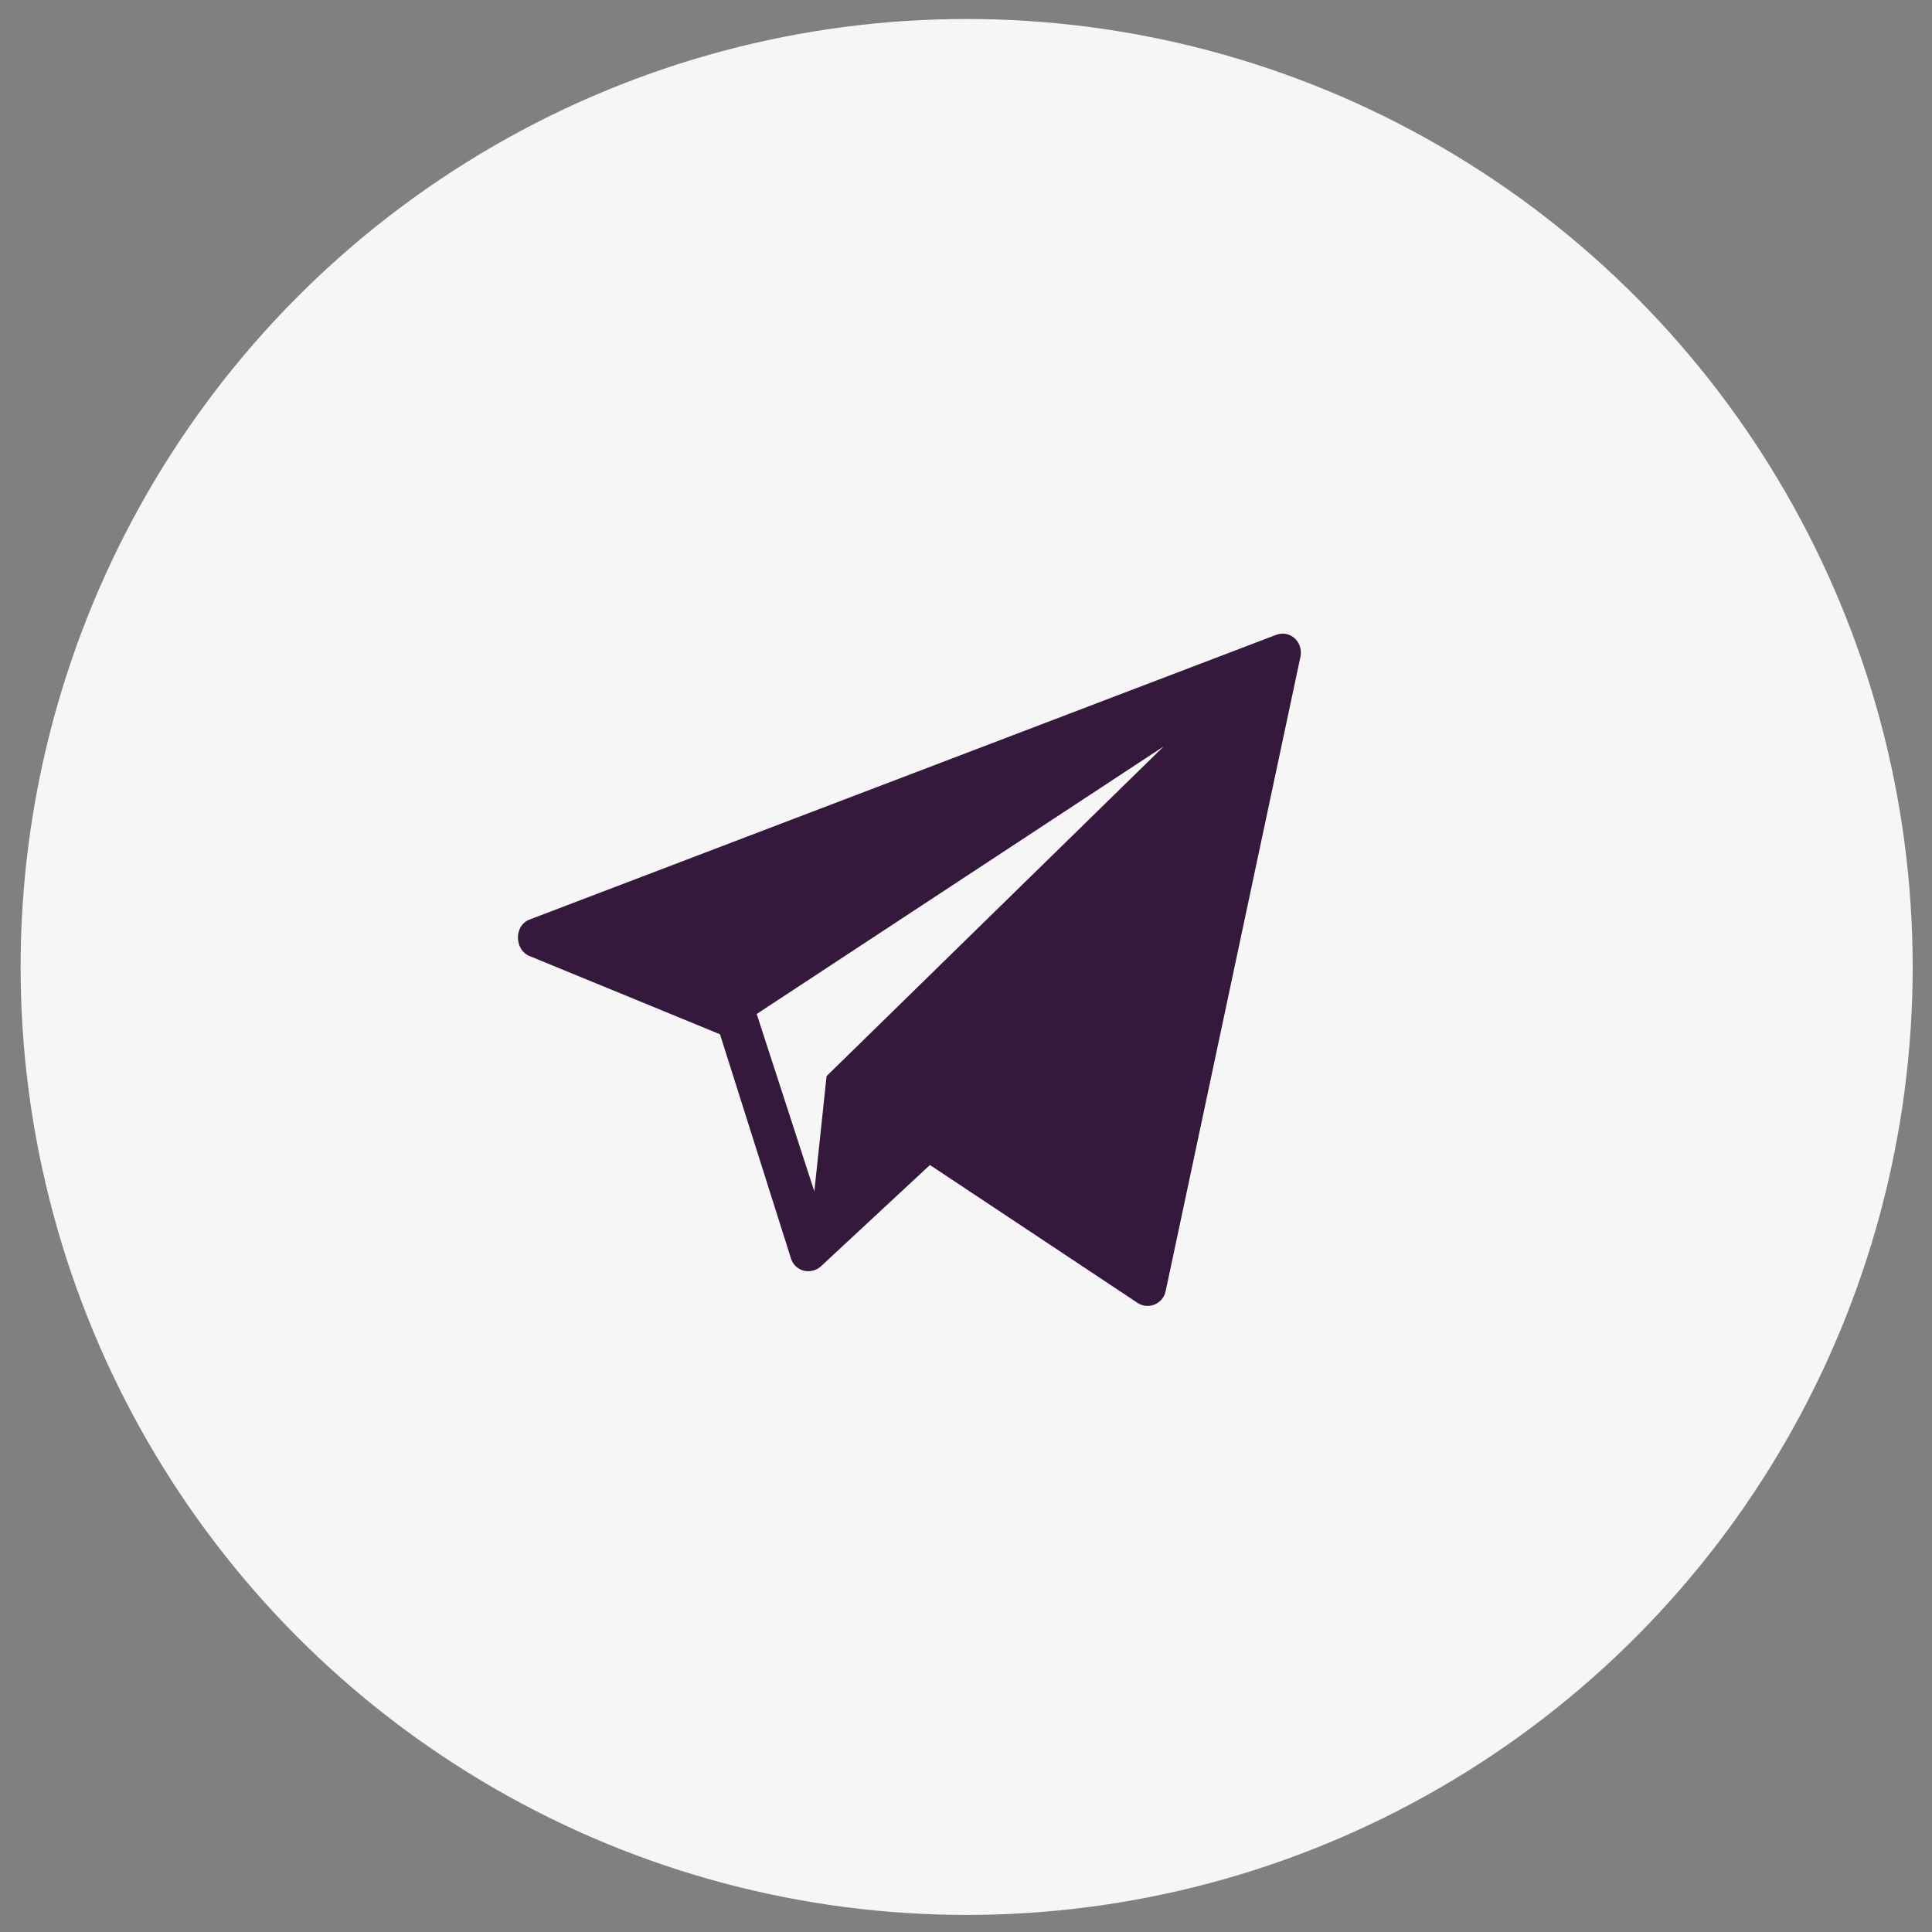
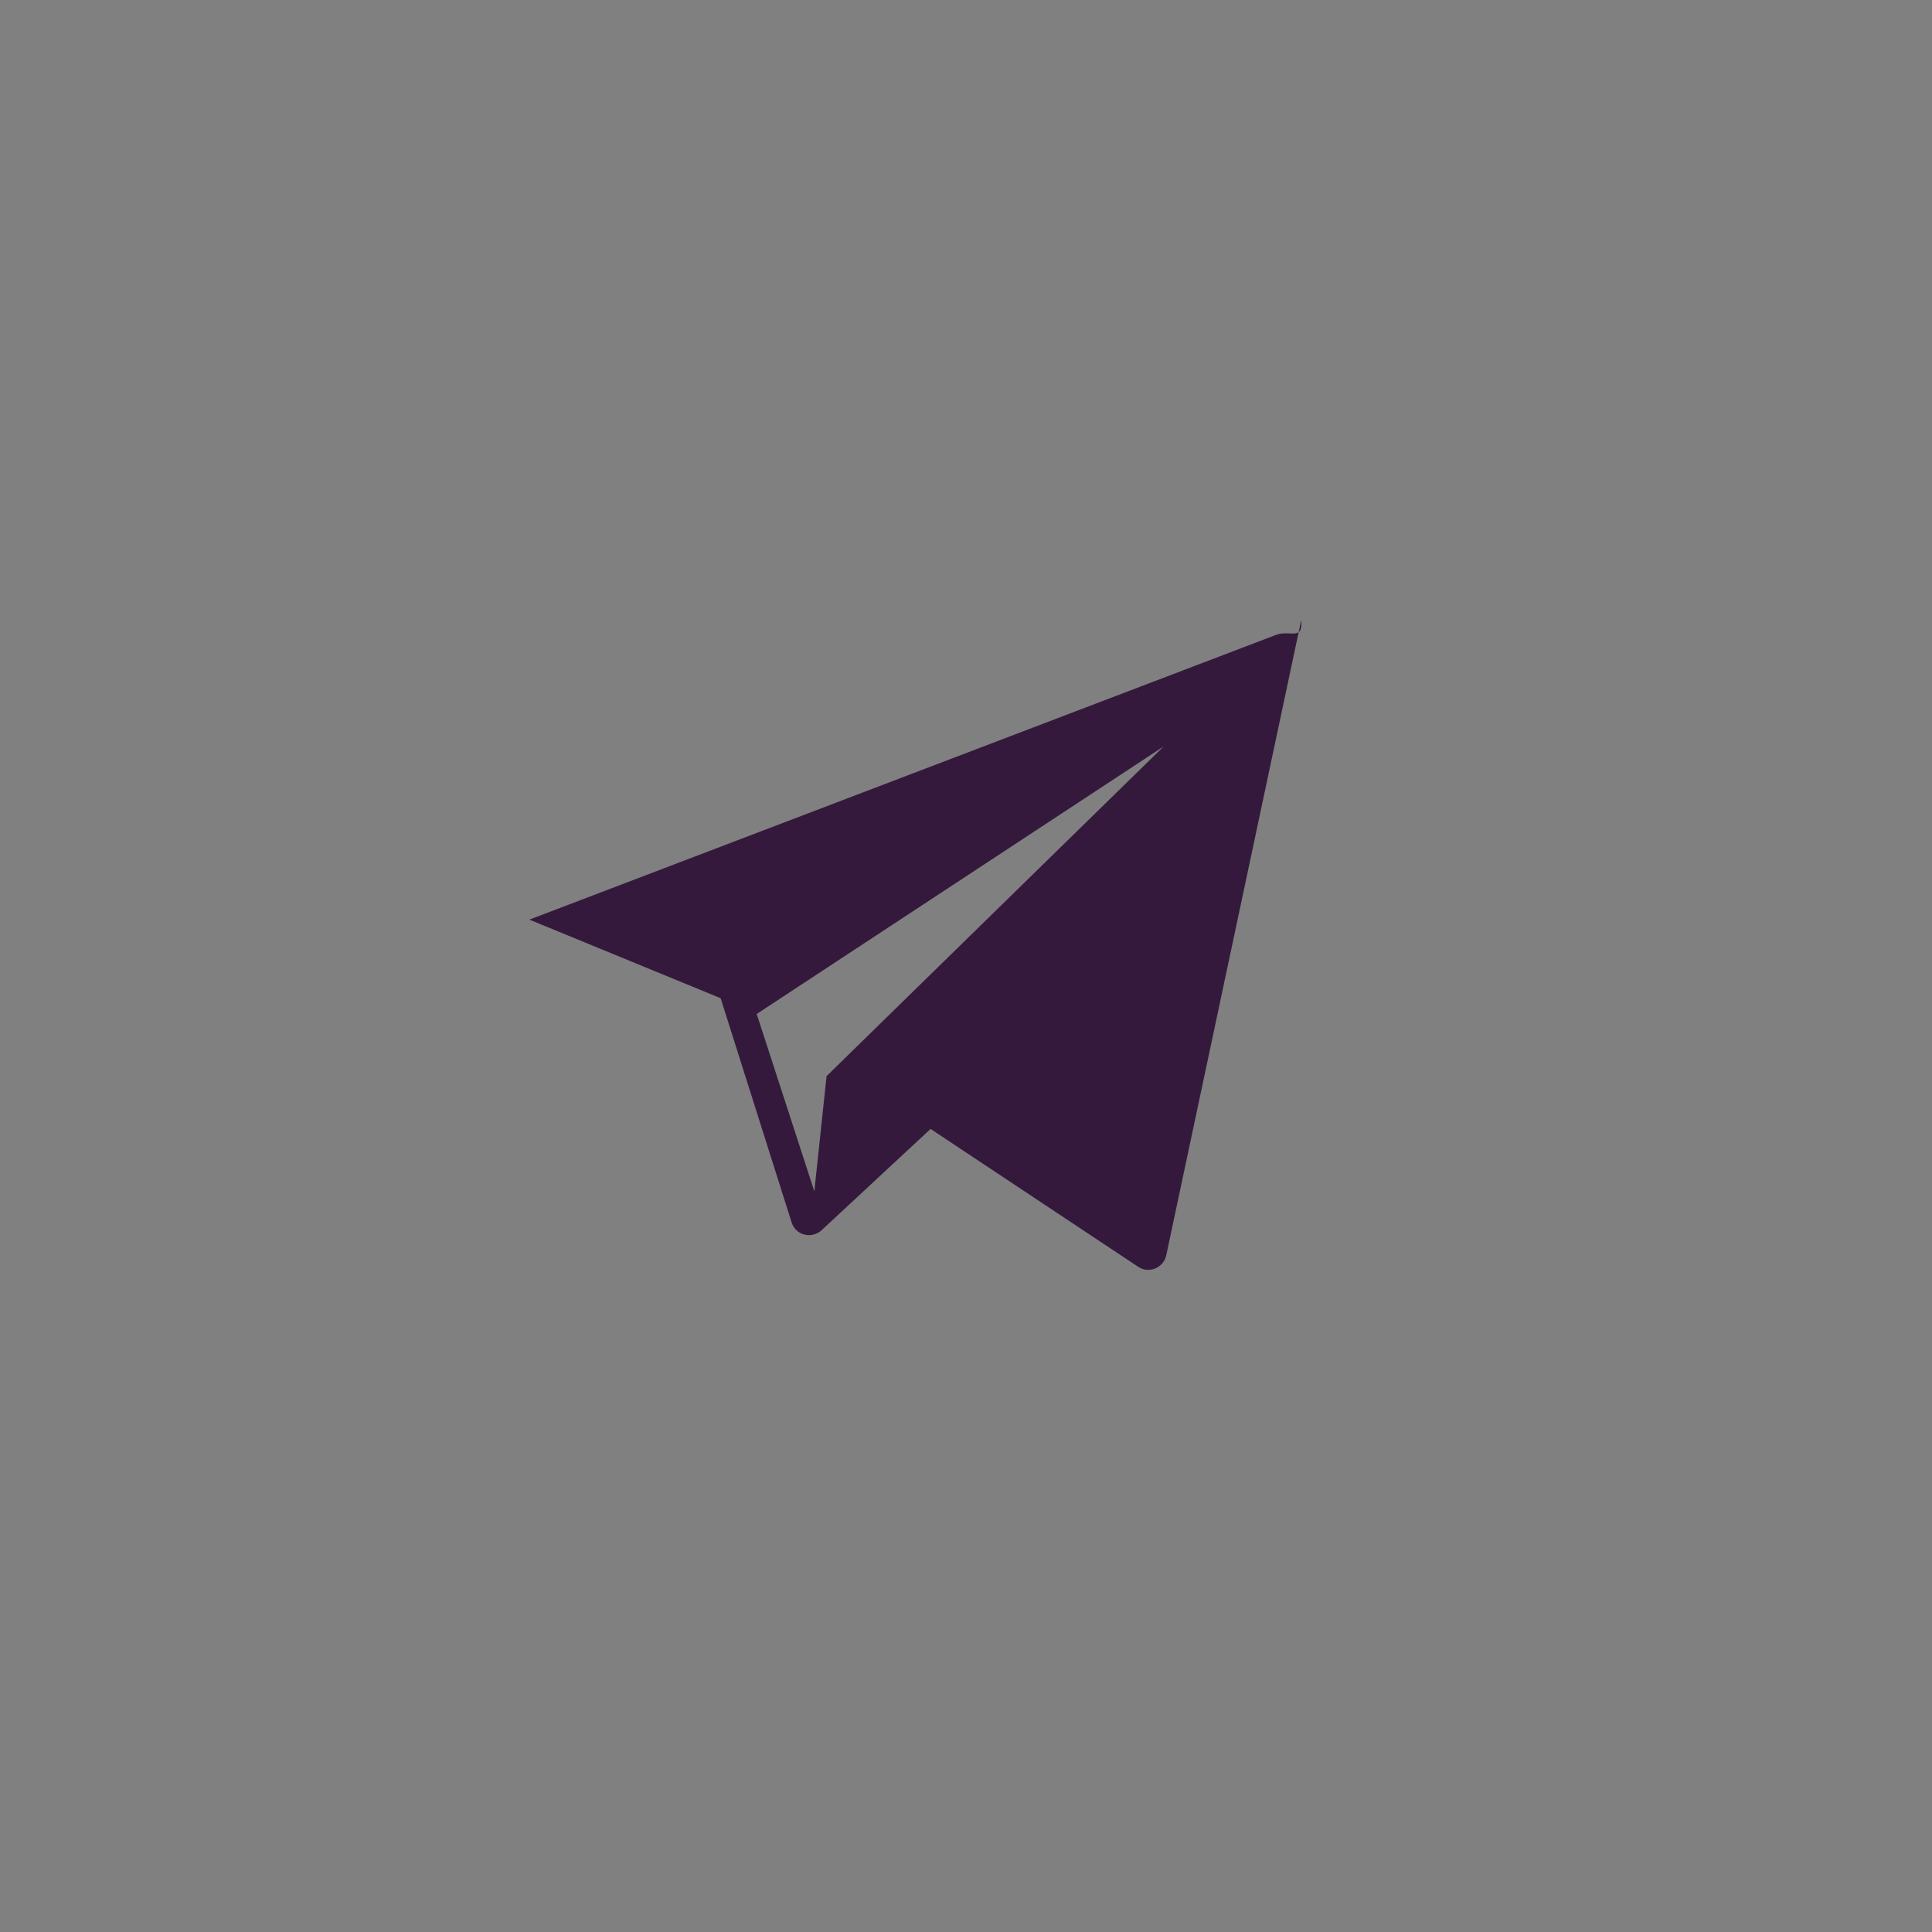
<svg xmlns="http://www.w3.org/2000/svg" id="Layer_1" x="0px" y="0px" viewBox="0 0 600 600" style="enable-background:new 0 0 600 600;" xml:space="preserve">
  <rect x="0" y="0" width="600" height="600" fill="#808080" stroke="none" />
  <style type="text/css"> .st0{fill:#F6F6F6;} .st1{fill:#34193D;} </style>
-   <ellipse class="st0" cx="300.2" cy="300.3" rx="293.8" ry="294.4" />
-   <path class="st1" d="M396.2,197.2l-231.8,88.4c-4.7,1.8-4.7,9.1-0.2,11.2l59.4,24.4l22.1,69.8c1.3,3.8,6,5,9.1,2.4l34-31.6 l64.6,42.9c3.3,2.1,7.8,0.2,8.6-3.7l41.9-197.2C404.7,199.2,400.5,195.5,396.2,197.2z M256.7,334.2l-3.8,35.8L235,314.9l126.4-83.1 L256.7,334.2z" />
+   <path class="st1" d="M396.2,197.2l-231.8,88.4l59.4,24.4l22.1,69.8c1.3,3.8,6,5,9.1,2.4l34-31.6 l64.6,42.9c3.3,2.1,7.8,0.2,8.6-3.7l41.9-197.2C404.7,199.2,400.5,195.5,396.2,197.2z M256.7,334.2l-3.8,35.8L235,314.9l126.4-83.1 L256.7,334.2z" />
</svg>